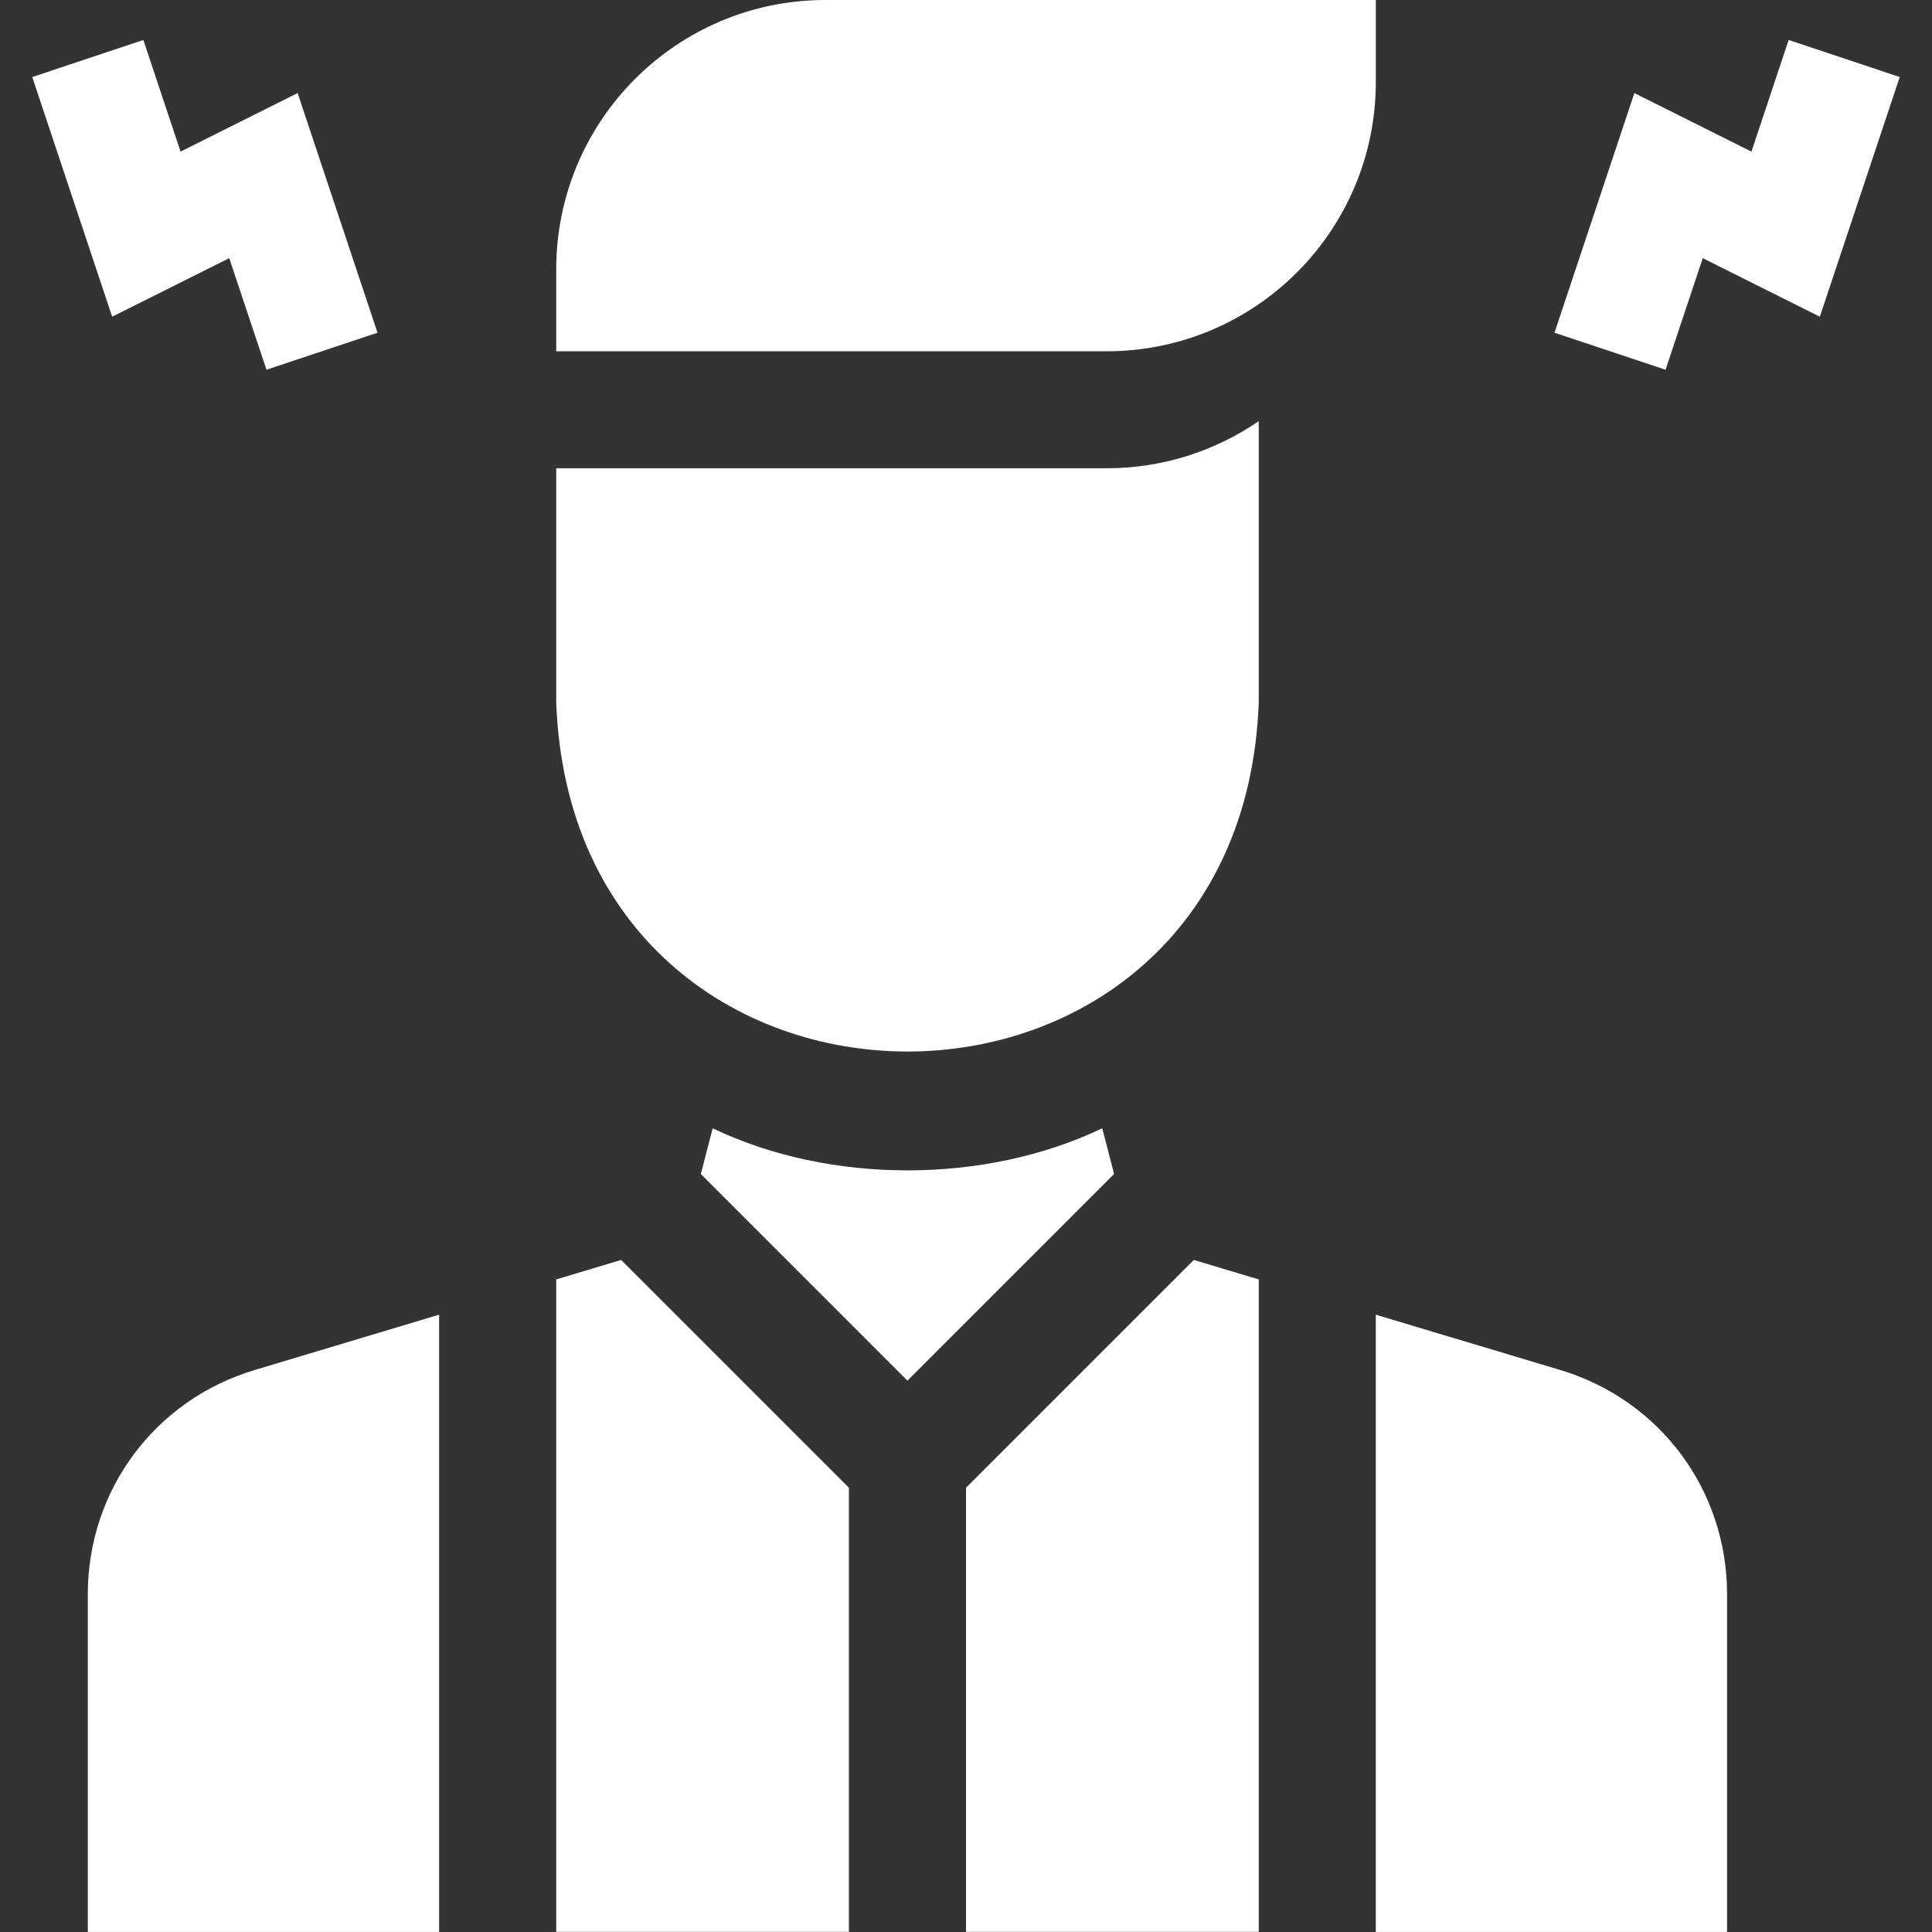
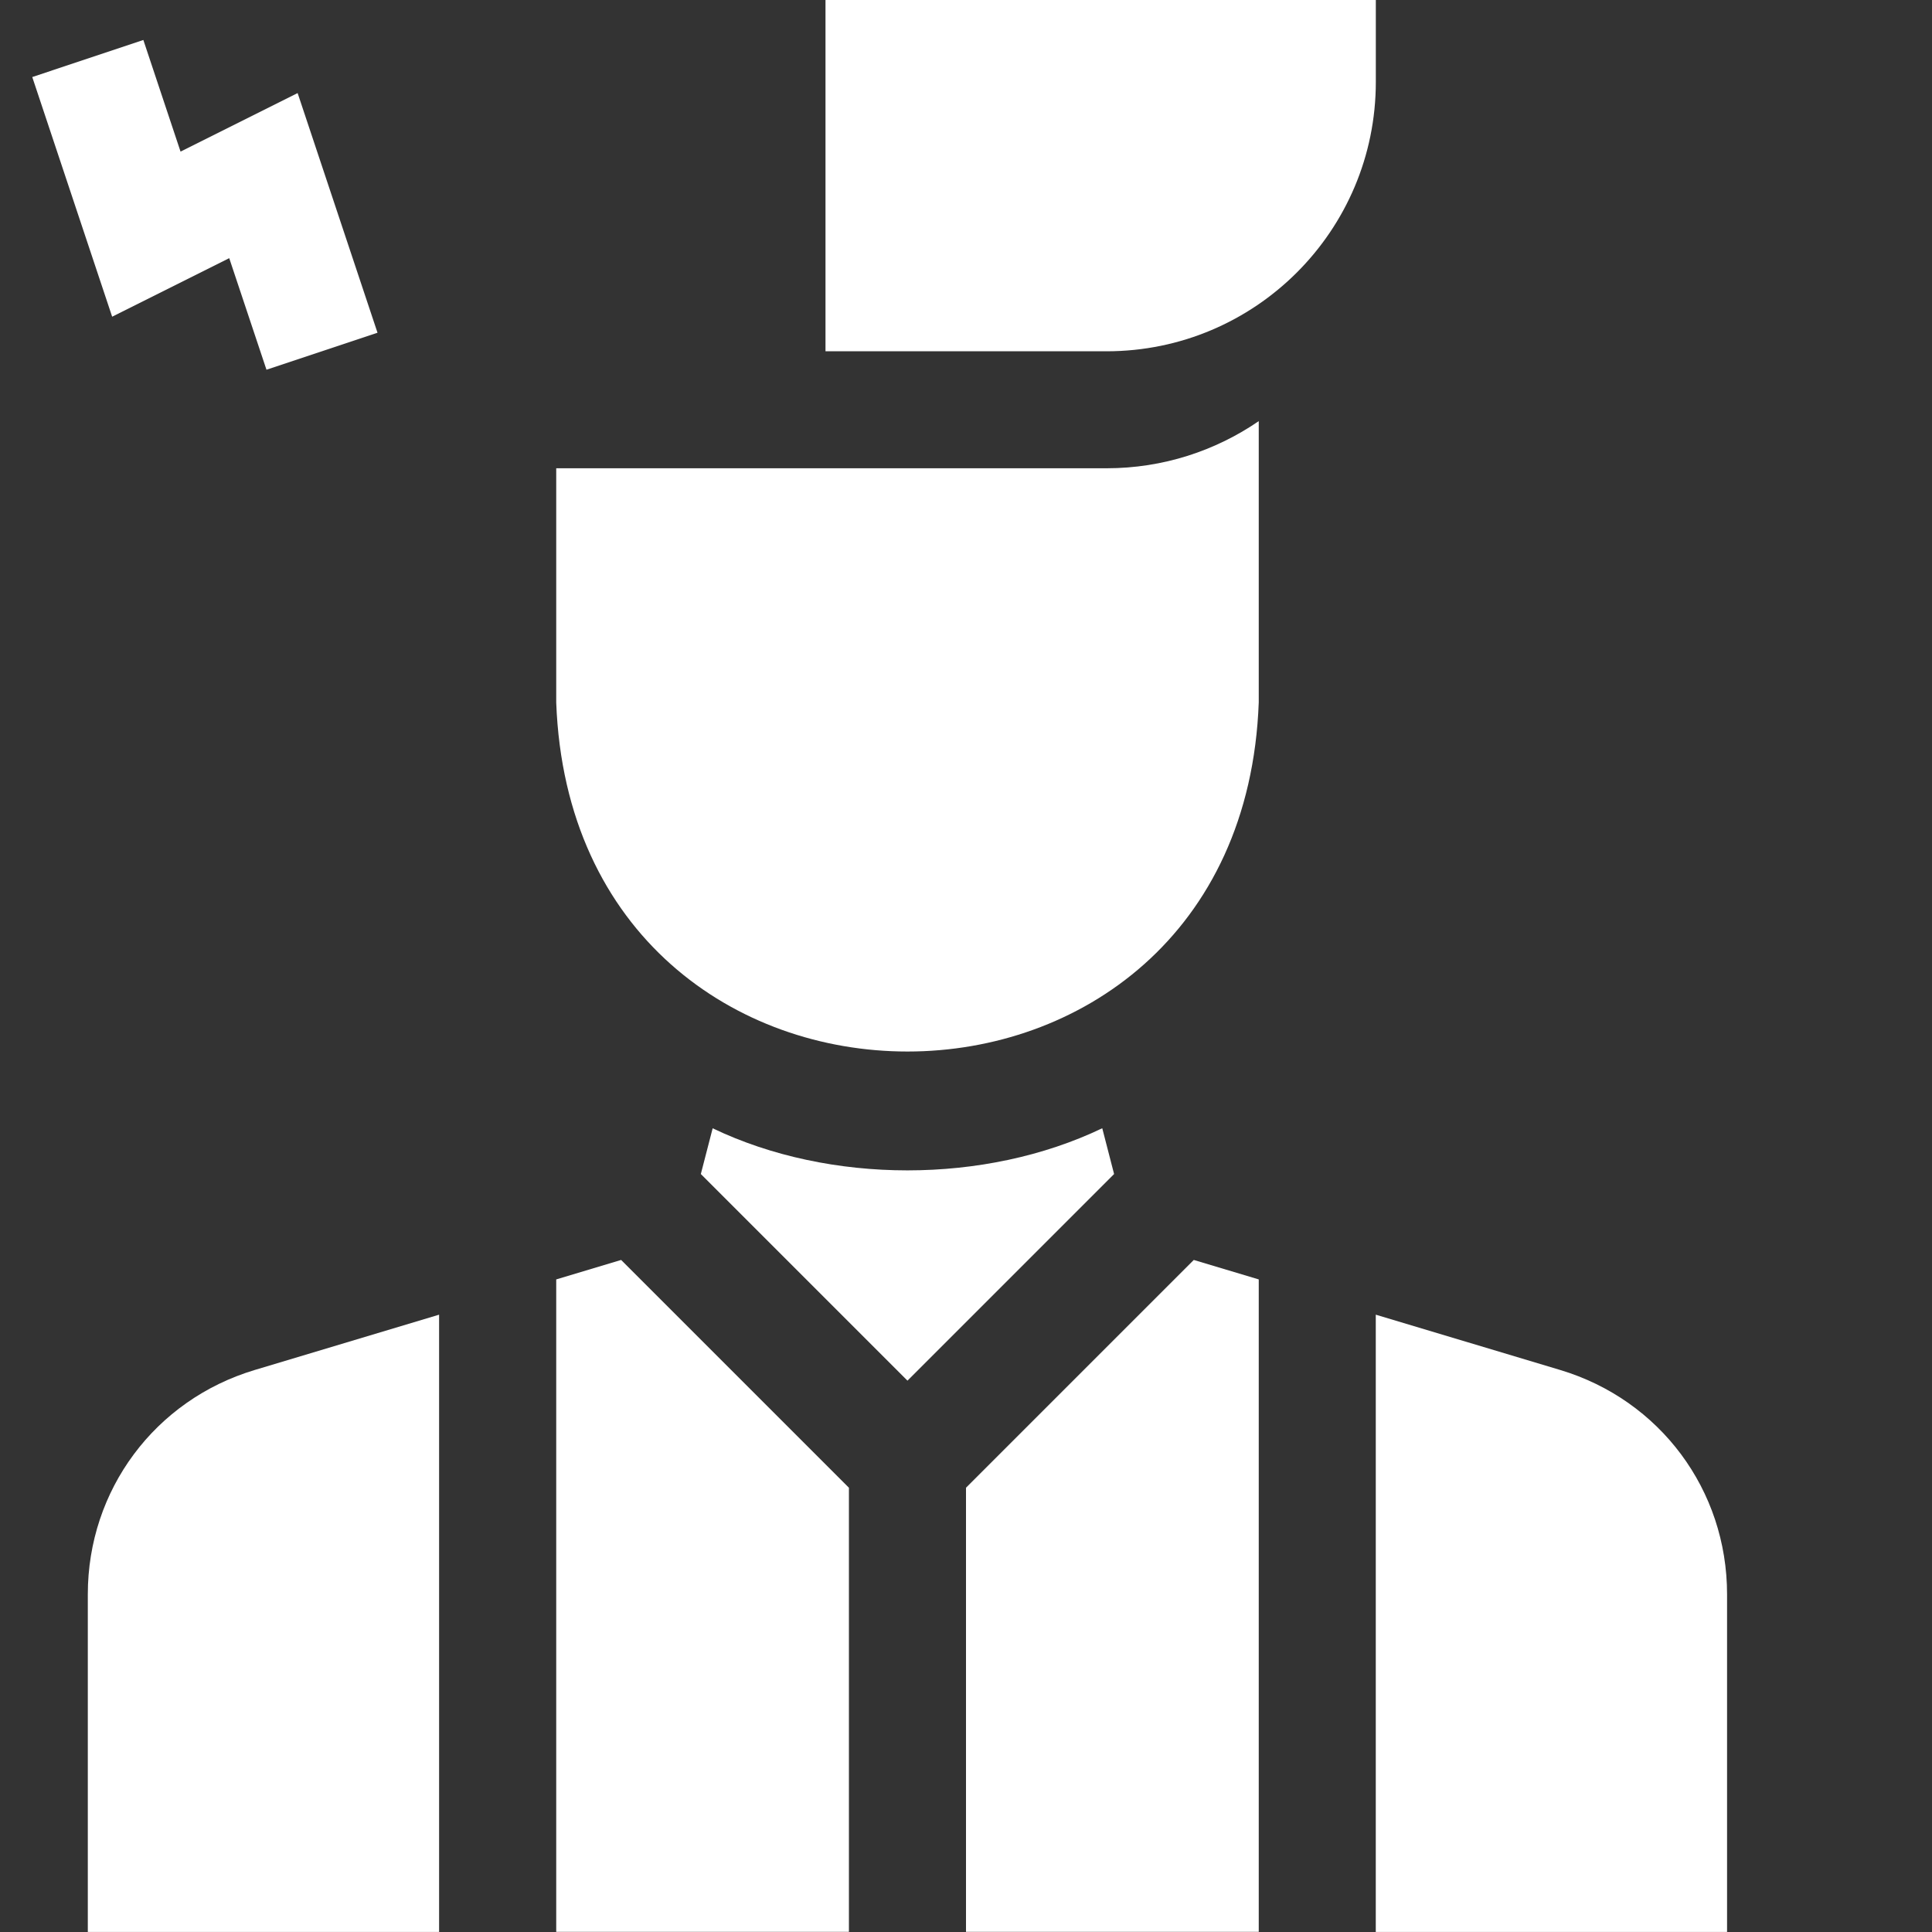
<svg xmlns="http://www.w3.org/2000/svg" width="40" height="40" viewBox="0 0 40 40" fill="none">
  <rect x="0" y="0" width="40" height="40" fill="#333333" stroke="none" />
  <g clip-path="url(#clip0_7840_22286)">
    <path d="M4.746 5.345L5.517 7.655L7.816 6.889L6.162 1.927L3.738 3.139L2.968 0.828L0.668 1.595L2.322 6.557L4.746 5.345Z" fill="white" />
-     <path d="M37.032 0.828L36.262 3.139L33.838 1.927L32.184 6.889L34.483 7.655L35.254 5.345L37.678 6.557L39.332 1.595L37.032 0.828Z" fill="white" />
    <path d="M20 30.802V39.997H26.061V26.489L24.716 26.086L20 30.802Z" fill="white" />
    <path d="M32.302 28.364L28.484 27.219V39.999H35.757V33.008C35.757 30.85 34.368 28.984 32.302 28.364Z" fill="white" />
    <path d="M1.818 33.008V39.999H9.091V27.219L5.274 28.364C3.207 28.984 1.818 30.85 1.818 33.008Z" fill="white" />
    <path d="M11.516 26.489V39.997H17.576V30.802L12.86 26.086L11.516 26.489Z" fill="white" />
    <path d="M22.821 23.359C20.395 24.522 17.181 24.522 14.755 23.36L14.51 24.307L18.788 28.585L23.066 24.307L22.821 23.359Z" fill="white" />
    <path d="M11.516 9.695V14.544C11.873 24.183 25.707 24.176 26.061 14.544V8.719C25.164 9.334 24.079 9.695 22.91 9.695H11.516Z" fill="white" />
-     <path d="M28.485 0H17.091C14.012 0 11.516 2.496 11.516 5.576V7.273H22.91C25.989 7.273 28.485 4.776 28.485 1.697V0Z" fill="white" />
+     <path d="M28.485 0H17.091V7.273H22.91C25.989 7.273 28.485 4.776 28.485 1.697V0Z" fill="white" />
  </g>
  <defs>
    <clipPath id="clip0_7840_22286">
      <rect width="40" height="40" fill="white" />
    </clipPath>
  </defs>
</svg>